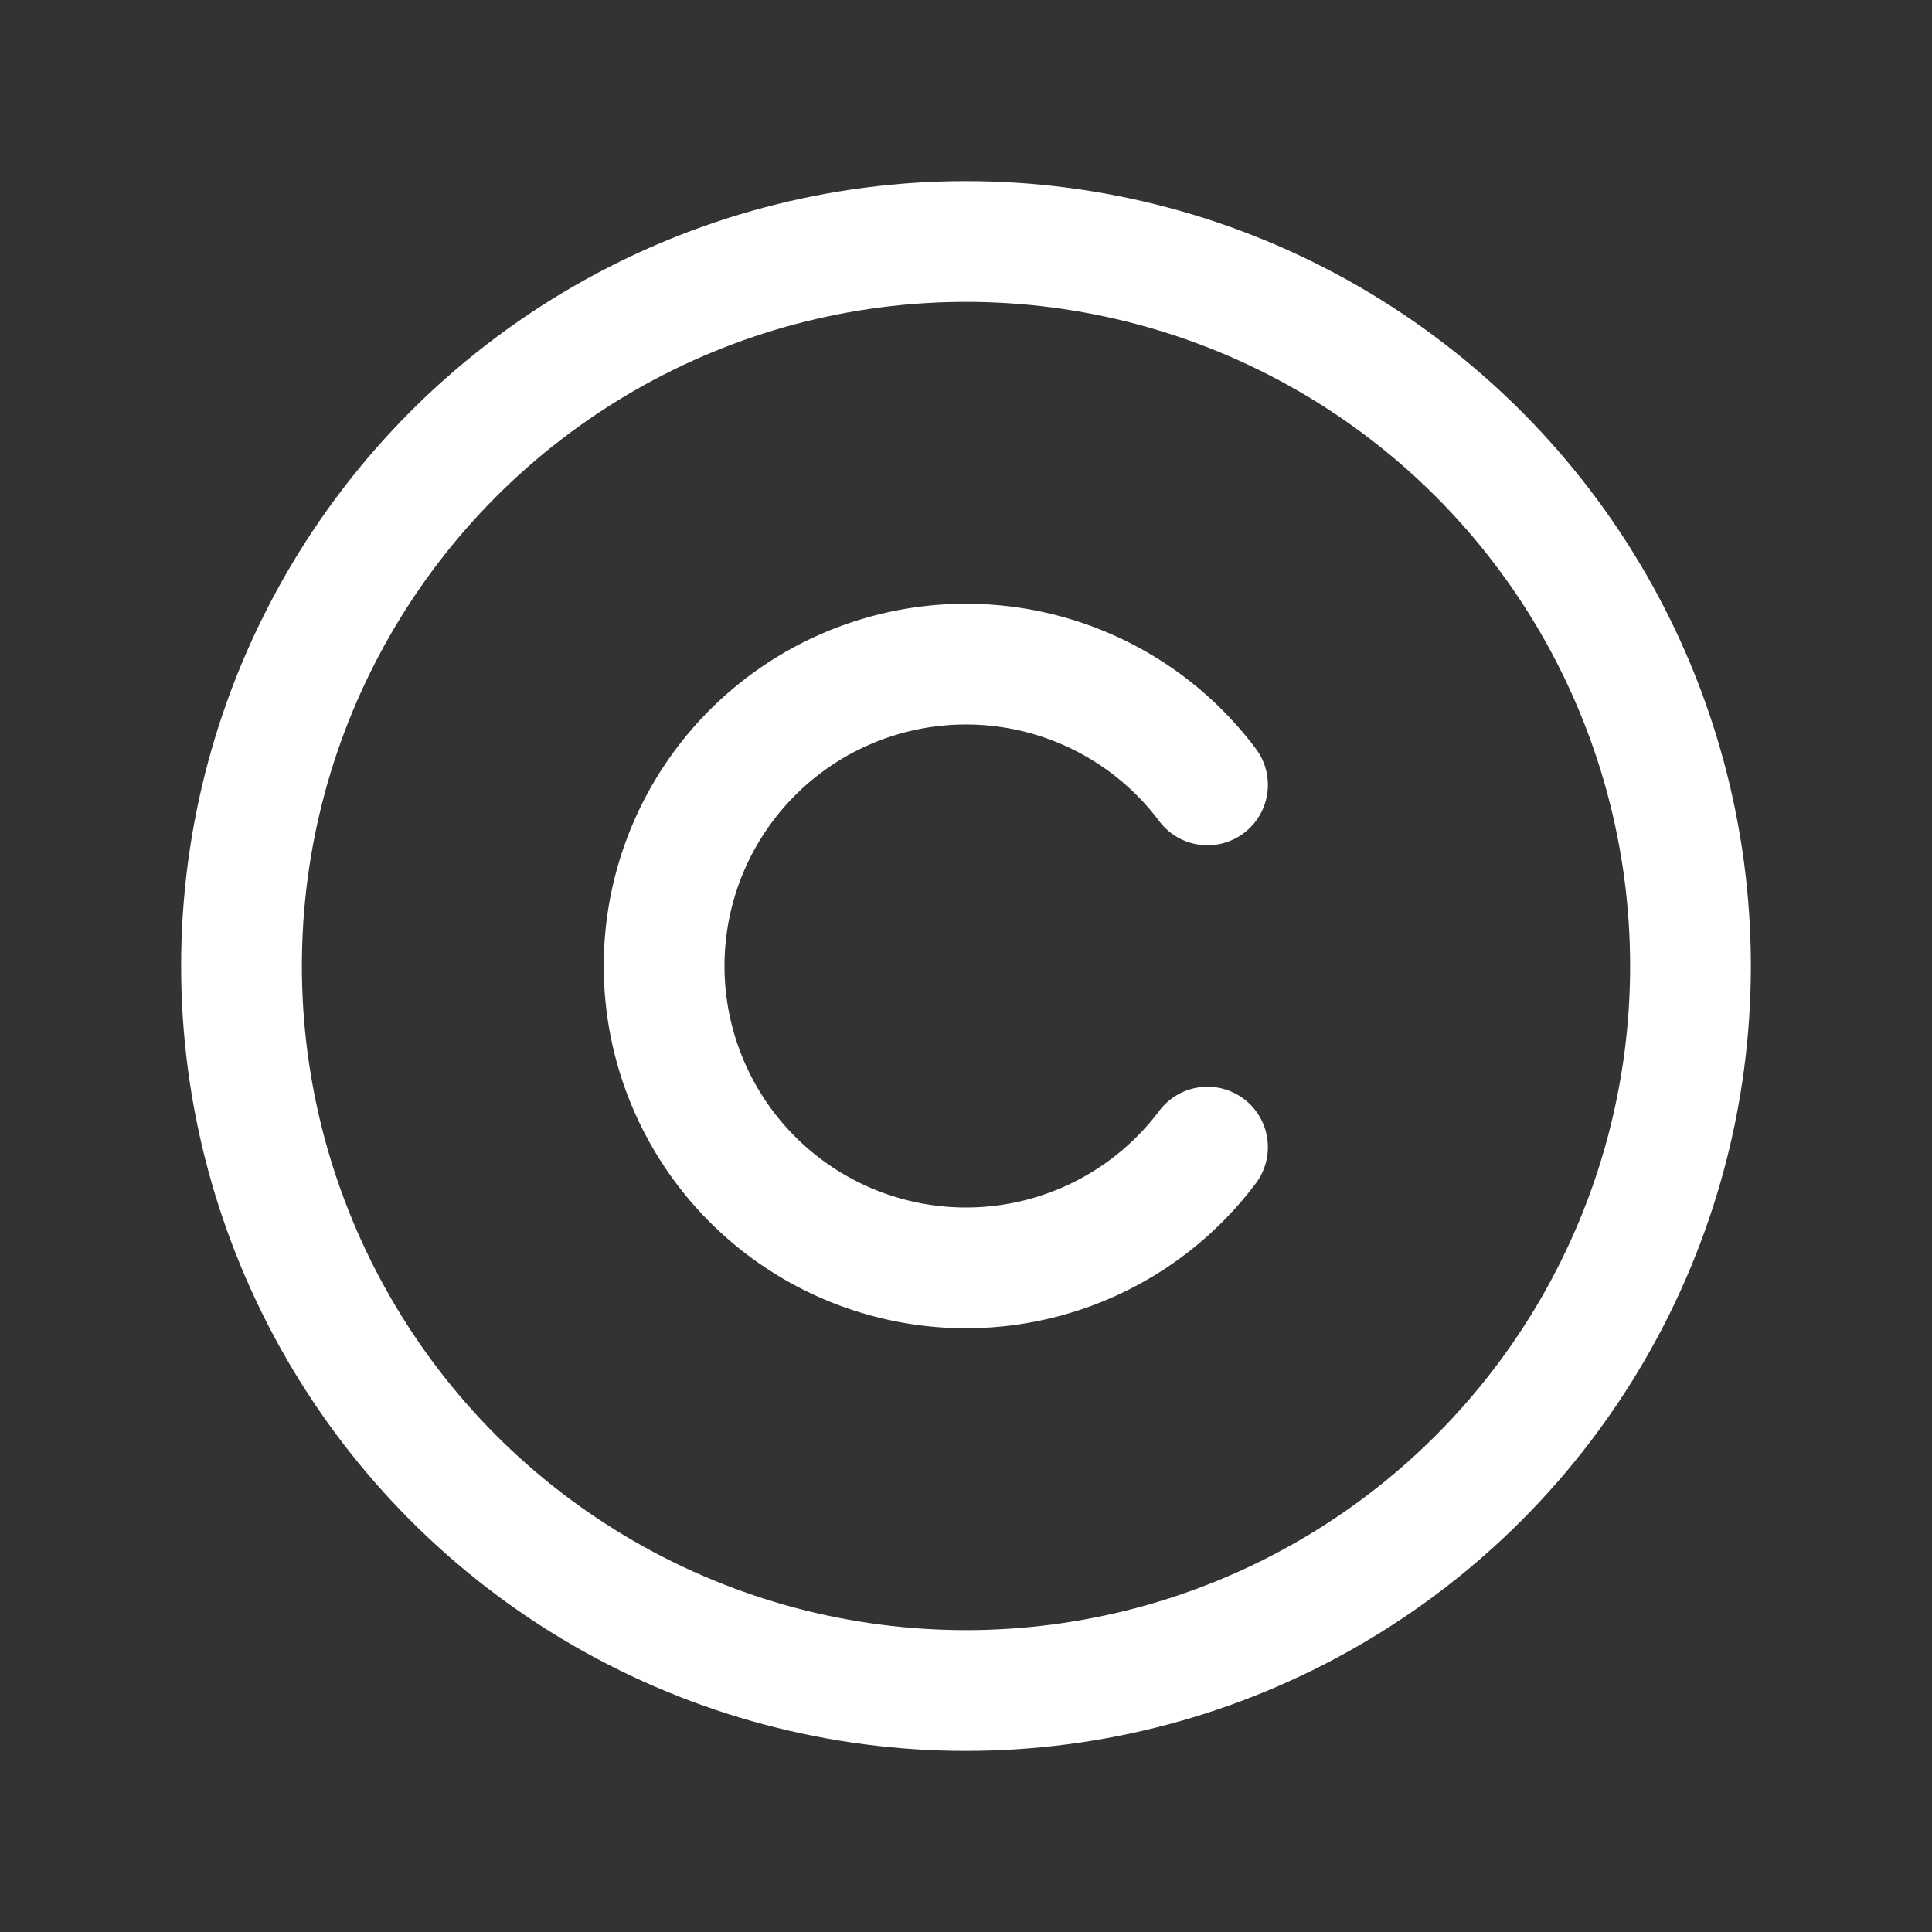
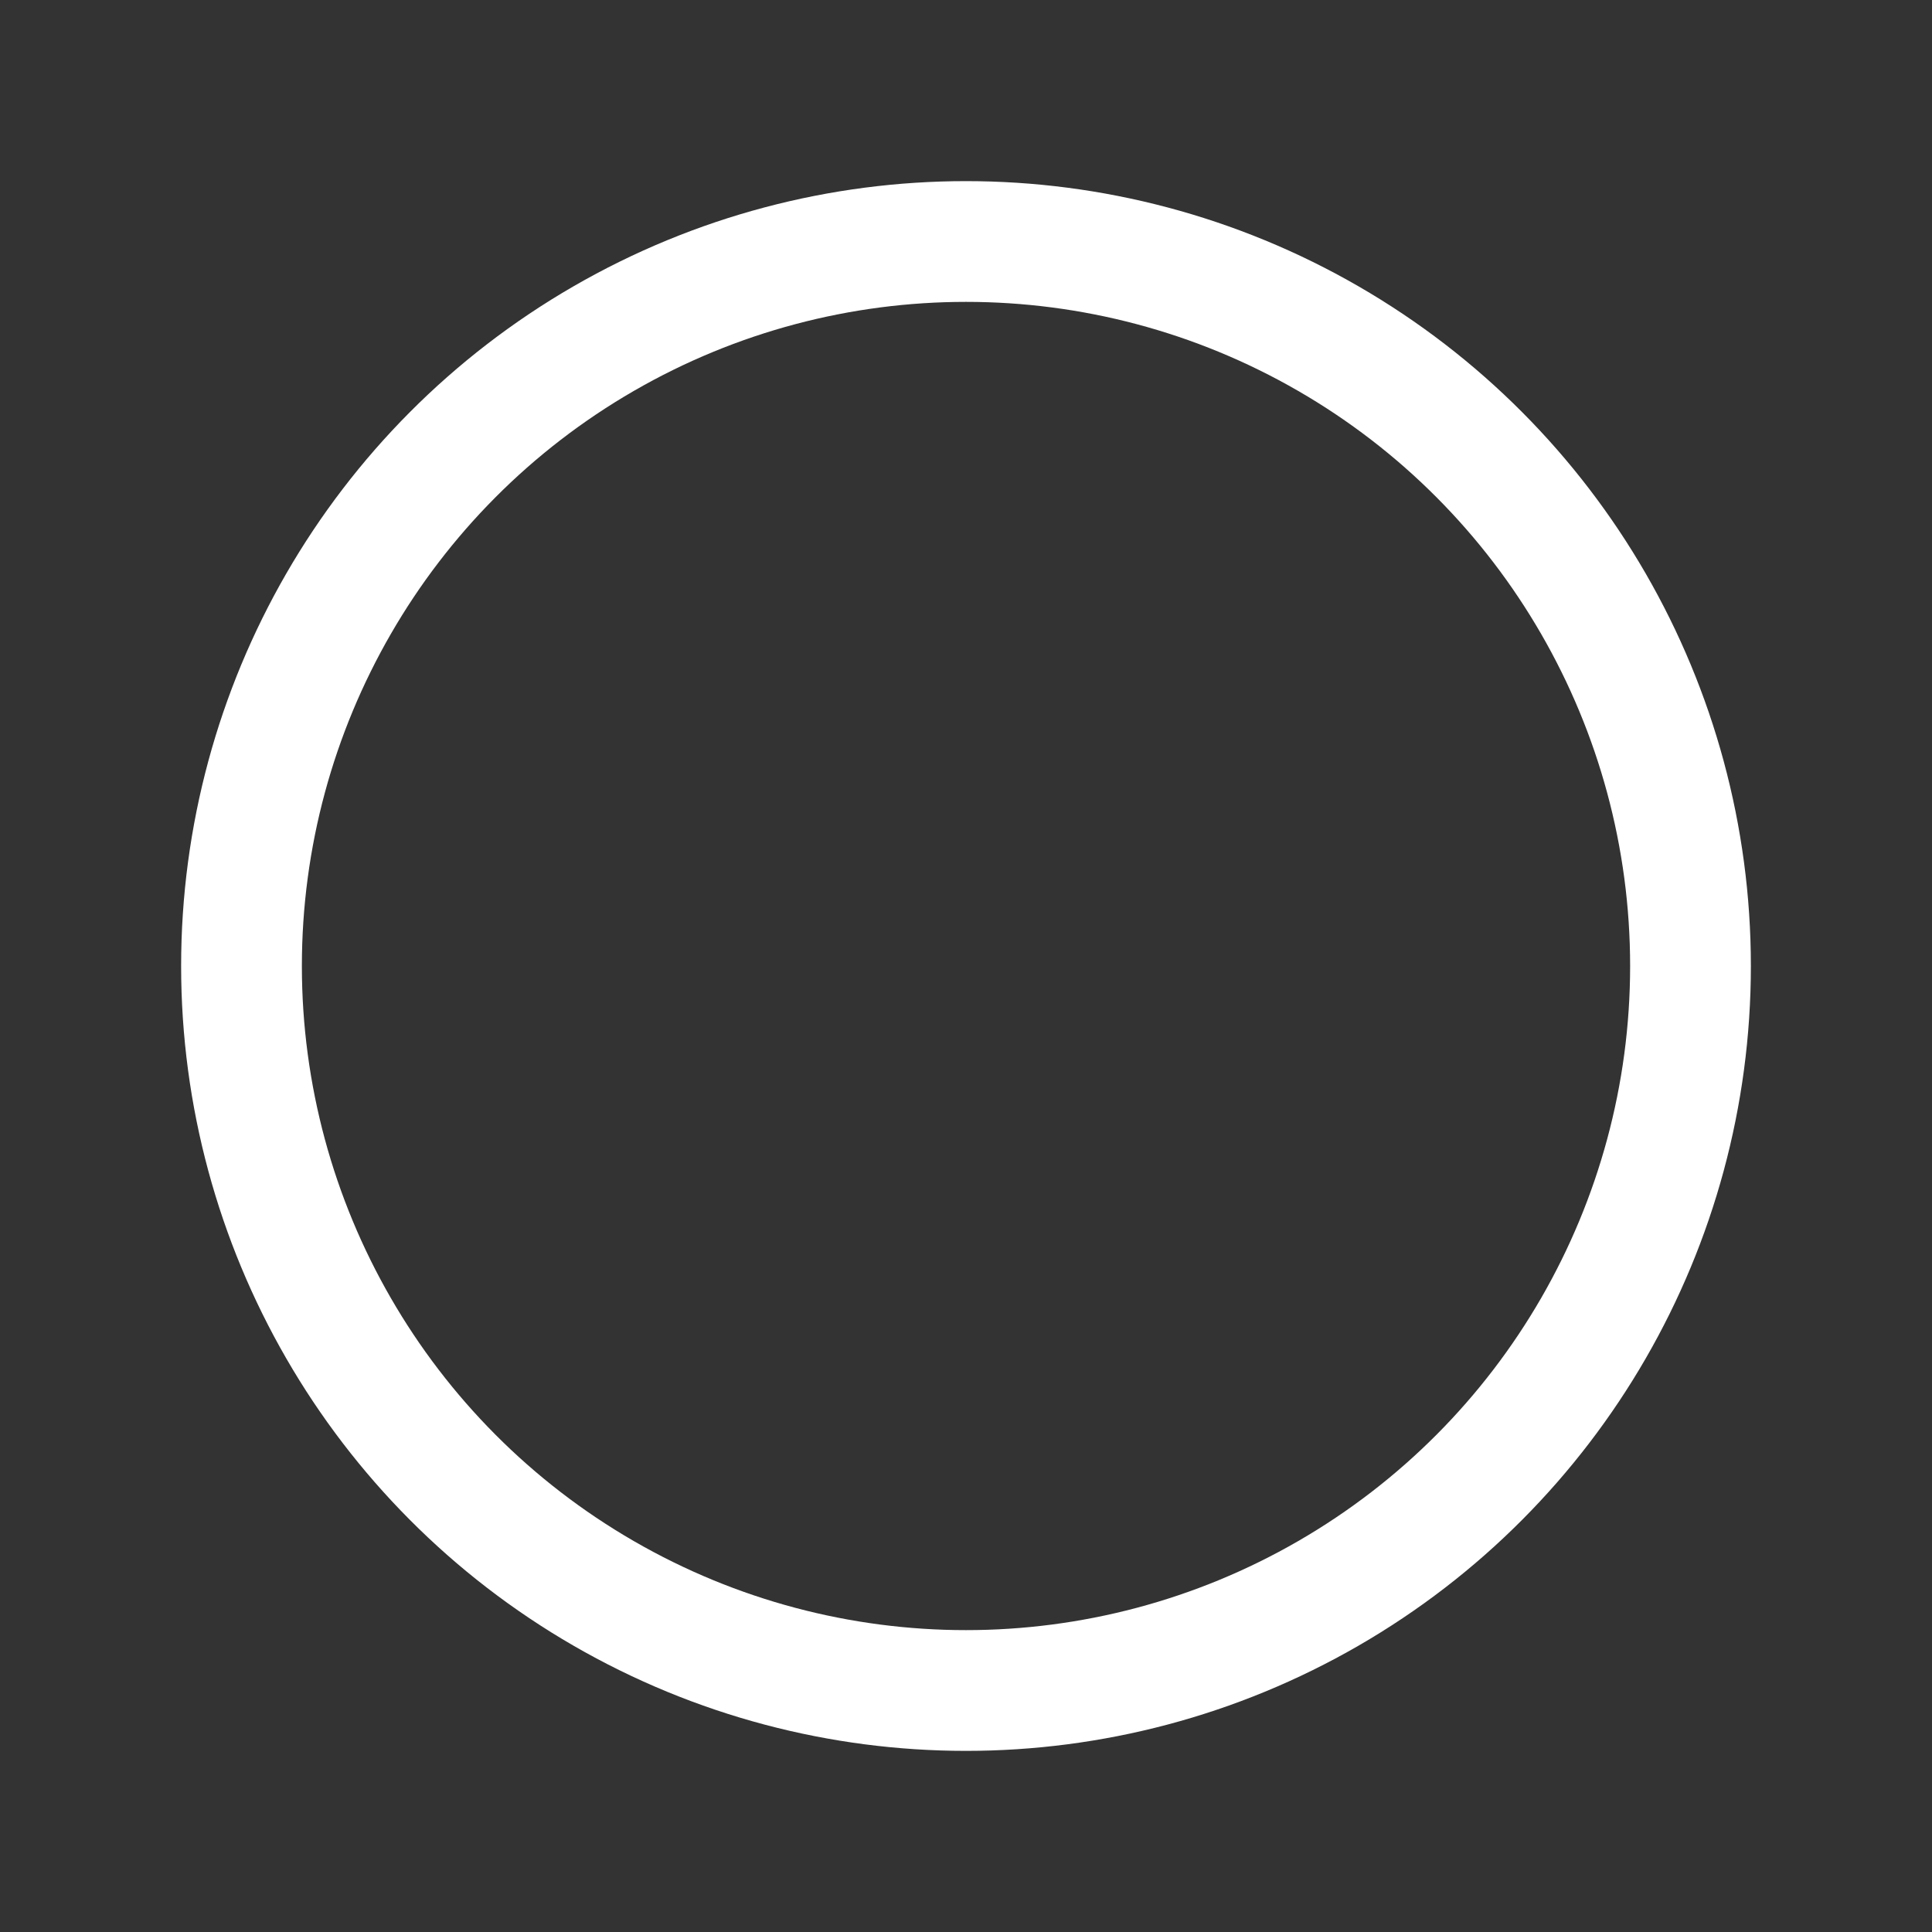
<svg xmlns="http://www.w3.org/2000/svg" viewBox="0 0 256 256">
  <rect x="0" y="0" width="256" height="256" fill="#333333" stroke="none" />
-   <path fill="none" d="M0 0h256v256H0z" />
  <circle cx="128" cy="128" fill="none" r="96" stroke="#ffffff" stroke-linecap="round" stroke-linejoin="round" stroke-width="16" class="stroke-000000" />
-   <path d="M160 152a40 40 0 1 1 0-48" fill="none" stroke="#ffffff" stroke-linecap="round" stroke-linejoin="round" stroke-width="16" class="stroke-000000" />
</svg>